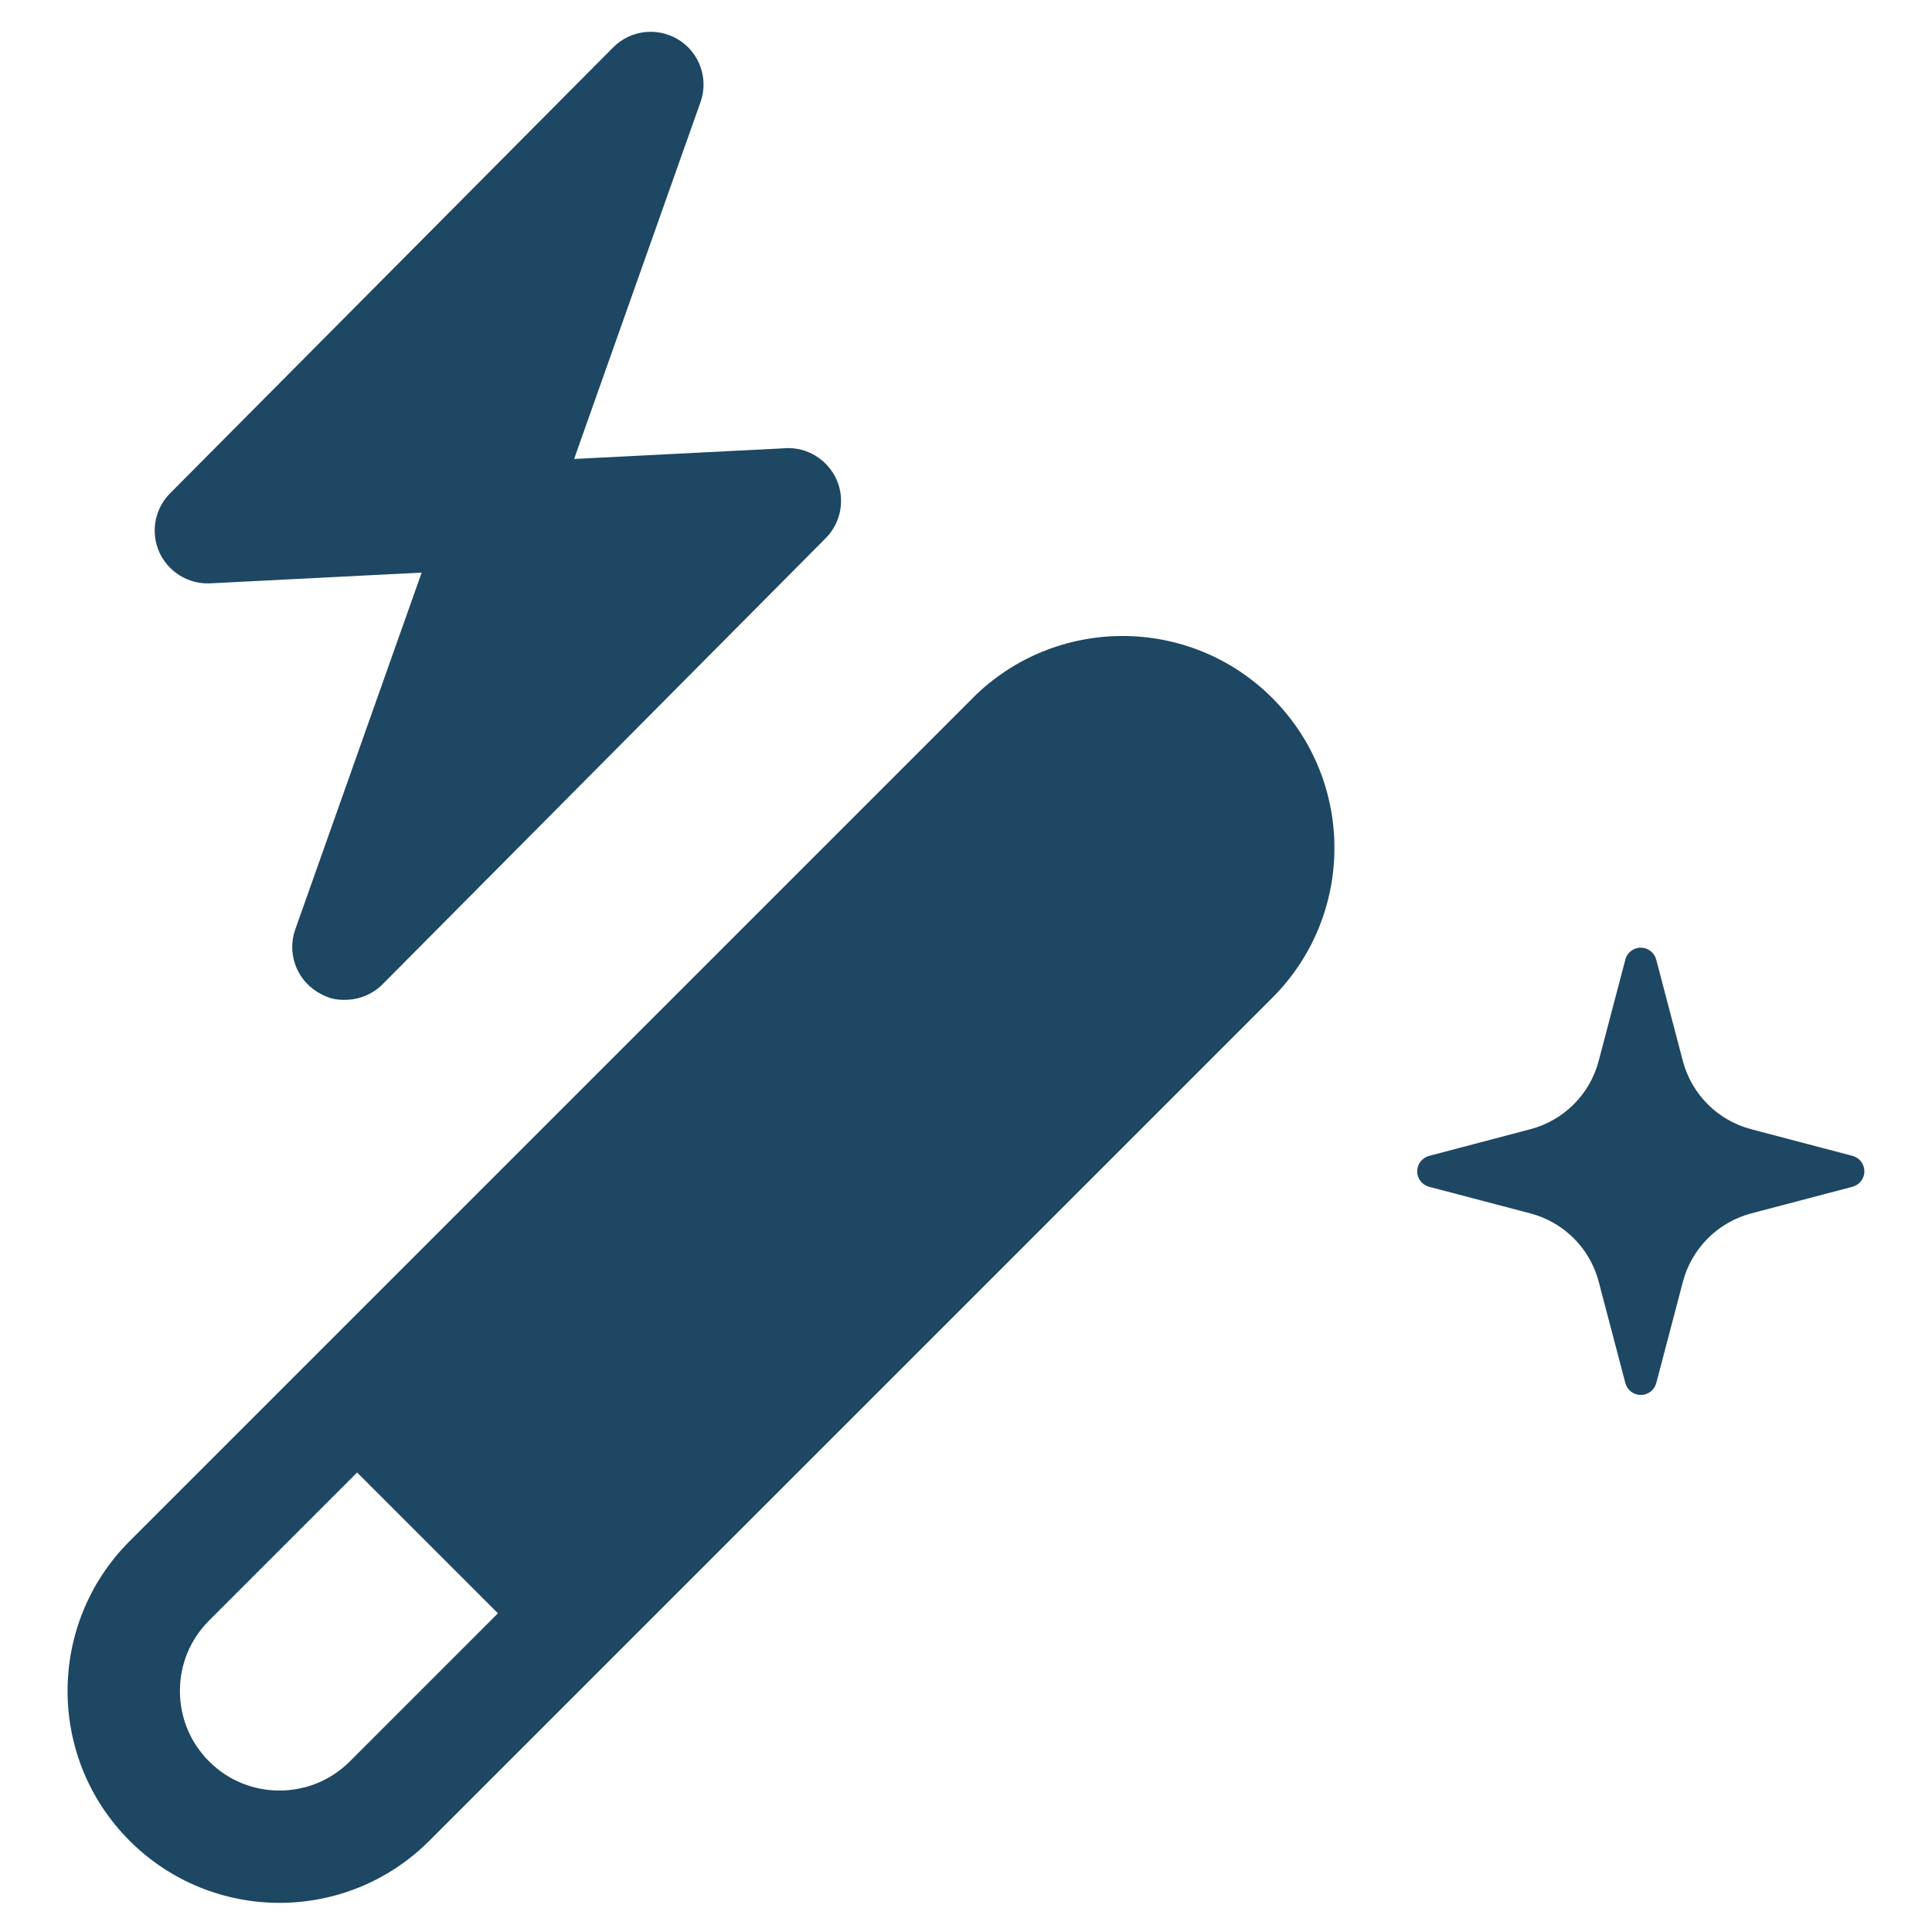
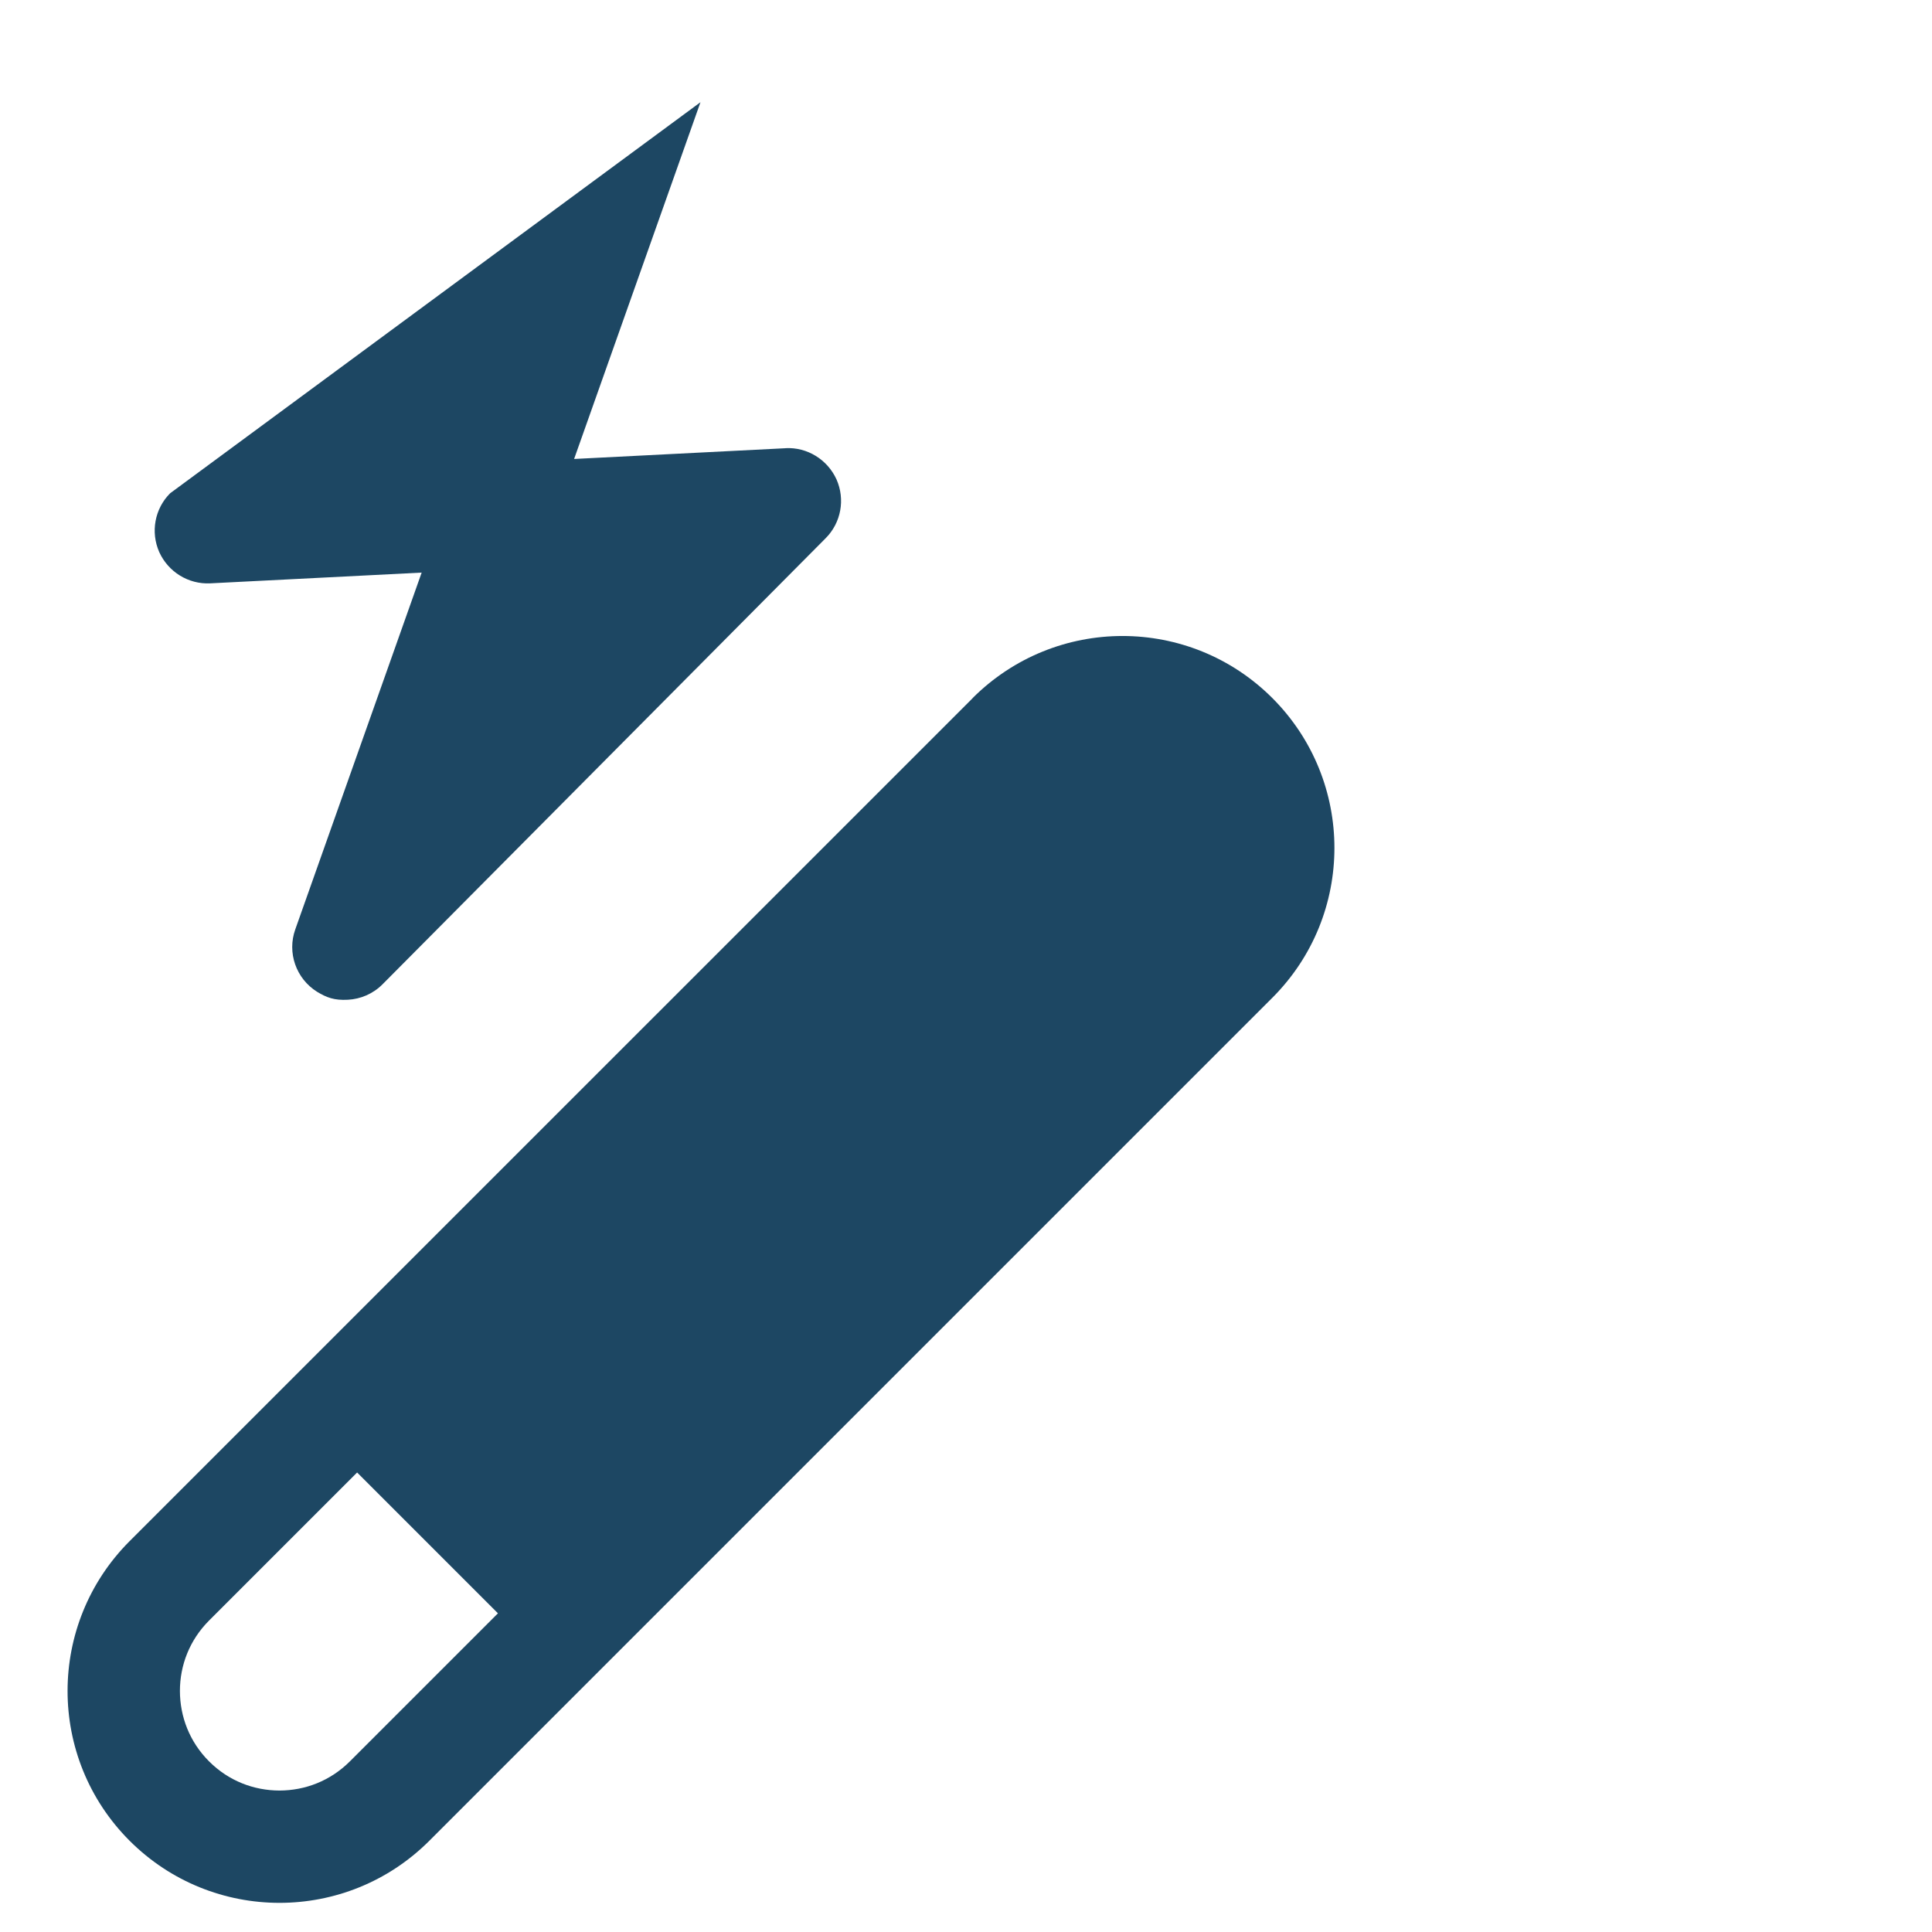
<svg xmlns="http://www.w3.org/2000/svg" id="_レイヤー_2" viewBox="0 0 320 320">
  <defs>
    <style>.cls-1{fill:#1d4763;}.cls-2{clip-path:url(#clippath);}.cls-3{fill:none;}</style>
    <clipPath id="clippath">
      <rect class="cls-3" width="320" height="320" />
    </clipPath>
  </defs>
  <g id="_レイヤー_1-2">
    <g class="cls-2">
      <g>
        <path class="cls-1" d="M161.11,115.63L21.47,255.26c-13.7,13.71-13.71,35.92,0,49.63,13.72,13.71,35.93,13.71,49.64,0L210.74,165.26c13.71-13.71,13.71-35.92,0-49.64-13.72-13.71-35.92-13.7-49.64,0Zm-78.64,151.59l-24.52,24.52c-3.25,3.24-7.41,4.82-11.66,4.83-4.25-.01-8.42-1.59-11.66-4.83-3.24-3.24-4.82-7.41-4.83-11.66,0-4.25,1.59-8.42,4.83-11.67l24.52-24.52,23.32,23.32Z" />
-         <path class="cls-1" d="M269.21,158.94l-4.42,16.78c-1.45,5.54-5.78,9.85-11.3,11.31l-16.78,4.42c-1.17,.31-1.98,1.36-1.98,2.56,0,1.2,.81,2.25,1.98,2.56l16.78,4.41c5.53,1.46,9.86,5.78,11.31,11.32l4.41,16.78c.31,1.16,1.36,1.97,2.56,1.97s2.25-.81,2.56-1.97l4.41-16.78c1.46-5.53,5.78-9.85,11.3-11.32l16.78-4.41c1.17-.31,1.98-1.36,1.98-2.56s-.8-2.25-1.97-2.56l-16.79-4.42c-5.52-1.45-9.85-5.77-11.31-11.31l-4.41-16.78c-.31-1.17-1.37-1.98-2.56-1.98s-2.26,.81-2.56,1.98Z" />
-         <path class="cls-1" d="M130.11,74.24l-35.02,1.78,20.93-59.09c1.38-3.85-.12-8.15-3.59-10.33-3.45-2.15-7.96-1.67-10.86,1.24L28.18,81.7c-2.56,2.56-3.27,6.43-1.8,9.75,1.49,3.28,4.83,5.35,8.44,5.17l35.02-1.78-20.93,59.09c-1.38,3.85,.12,8.15,3.59,10.33,1.59,.97,2.87,1.45,5.11,1.33,2.12-.11,4.18-.98,5.76-2.57l73.38-73.87c2.56-2.56,3.27-6.43,1.8-9.75-1.5-3.28-4.84-5.36-8.45-5.17Z" />
+         <path class="cls-1" d="M130.11,74.24l-35.02,1.78,20.93-59.09L28.18,81.7c-2.56,2.56-3.27,6.43-1.8,9.75,1.49,3.28,4.83,5.35,8.44,5.17l35.02-1.78-20.93,59.09c-1.38,3.85,.12,8.15,3.59,10.33,1.59,.97,2.87,1.45,5.11,1.33,2.12-.11,4.18-.98,5.76-2.57l73.38-73.87c2.56-2.56,3.27-6.43,1.8-9.75-1.5-3.28-4.84-5.36-8.45-5.17Z" />
      </g>
    </g>
  </g>
</svg>